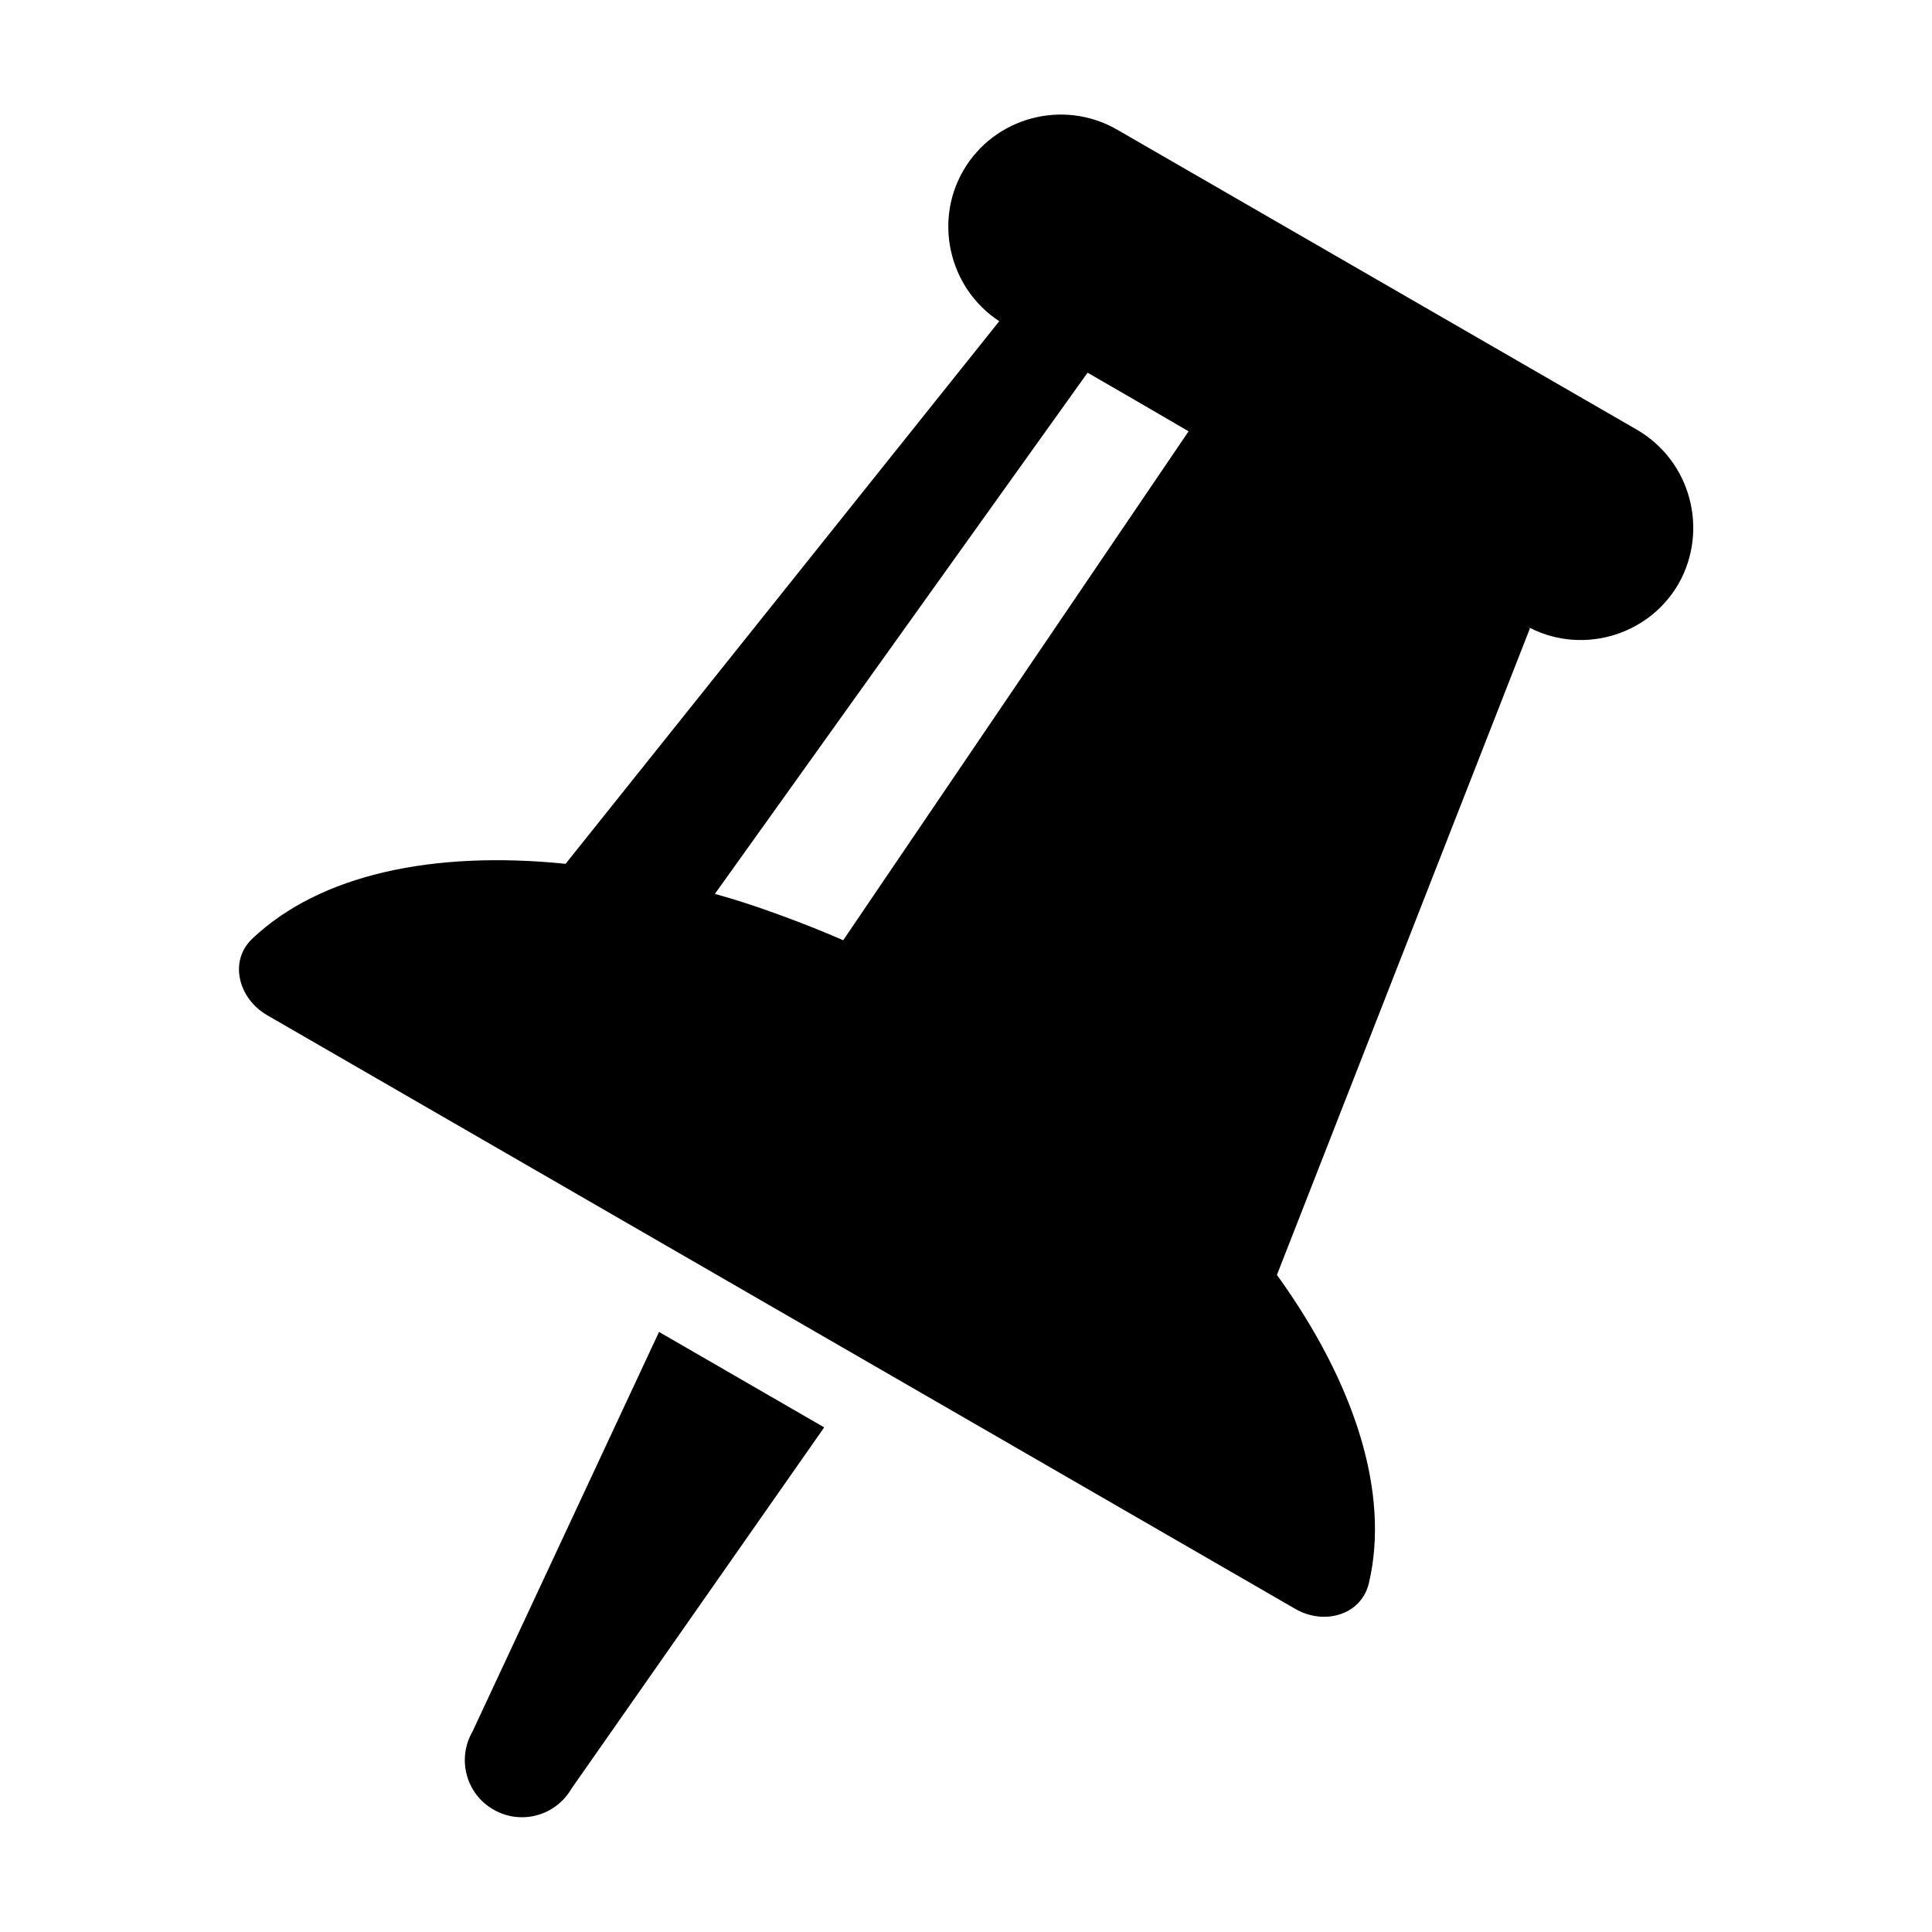
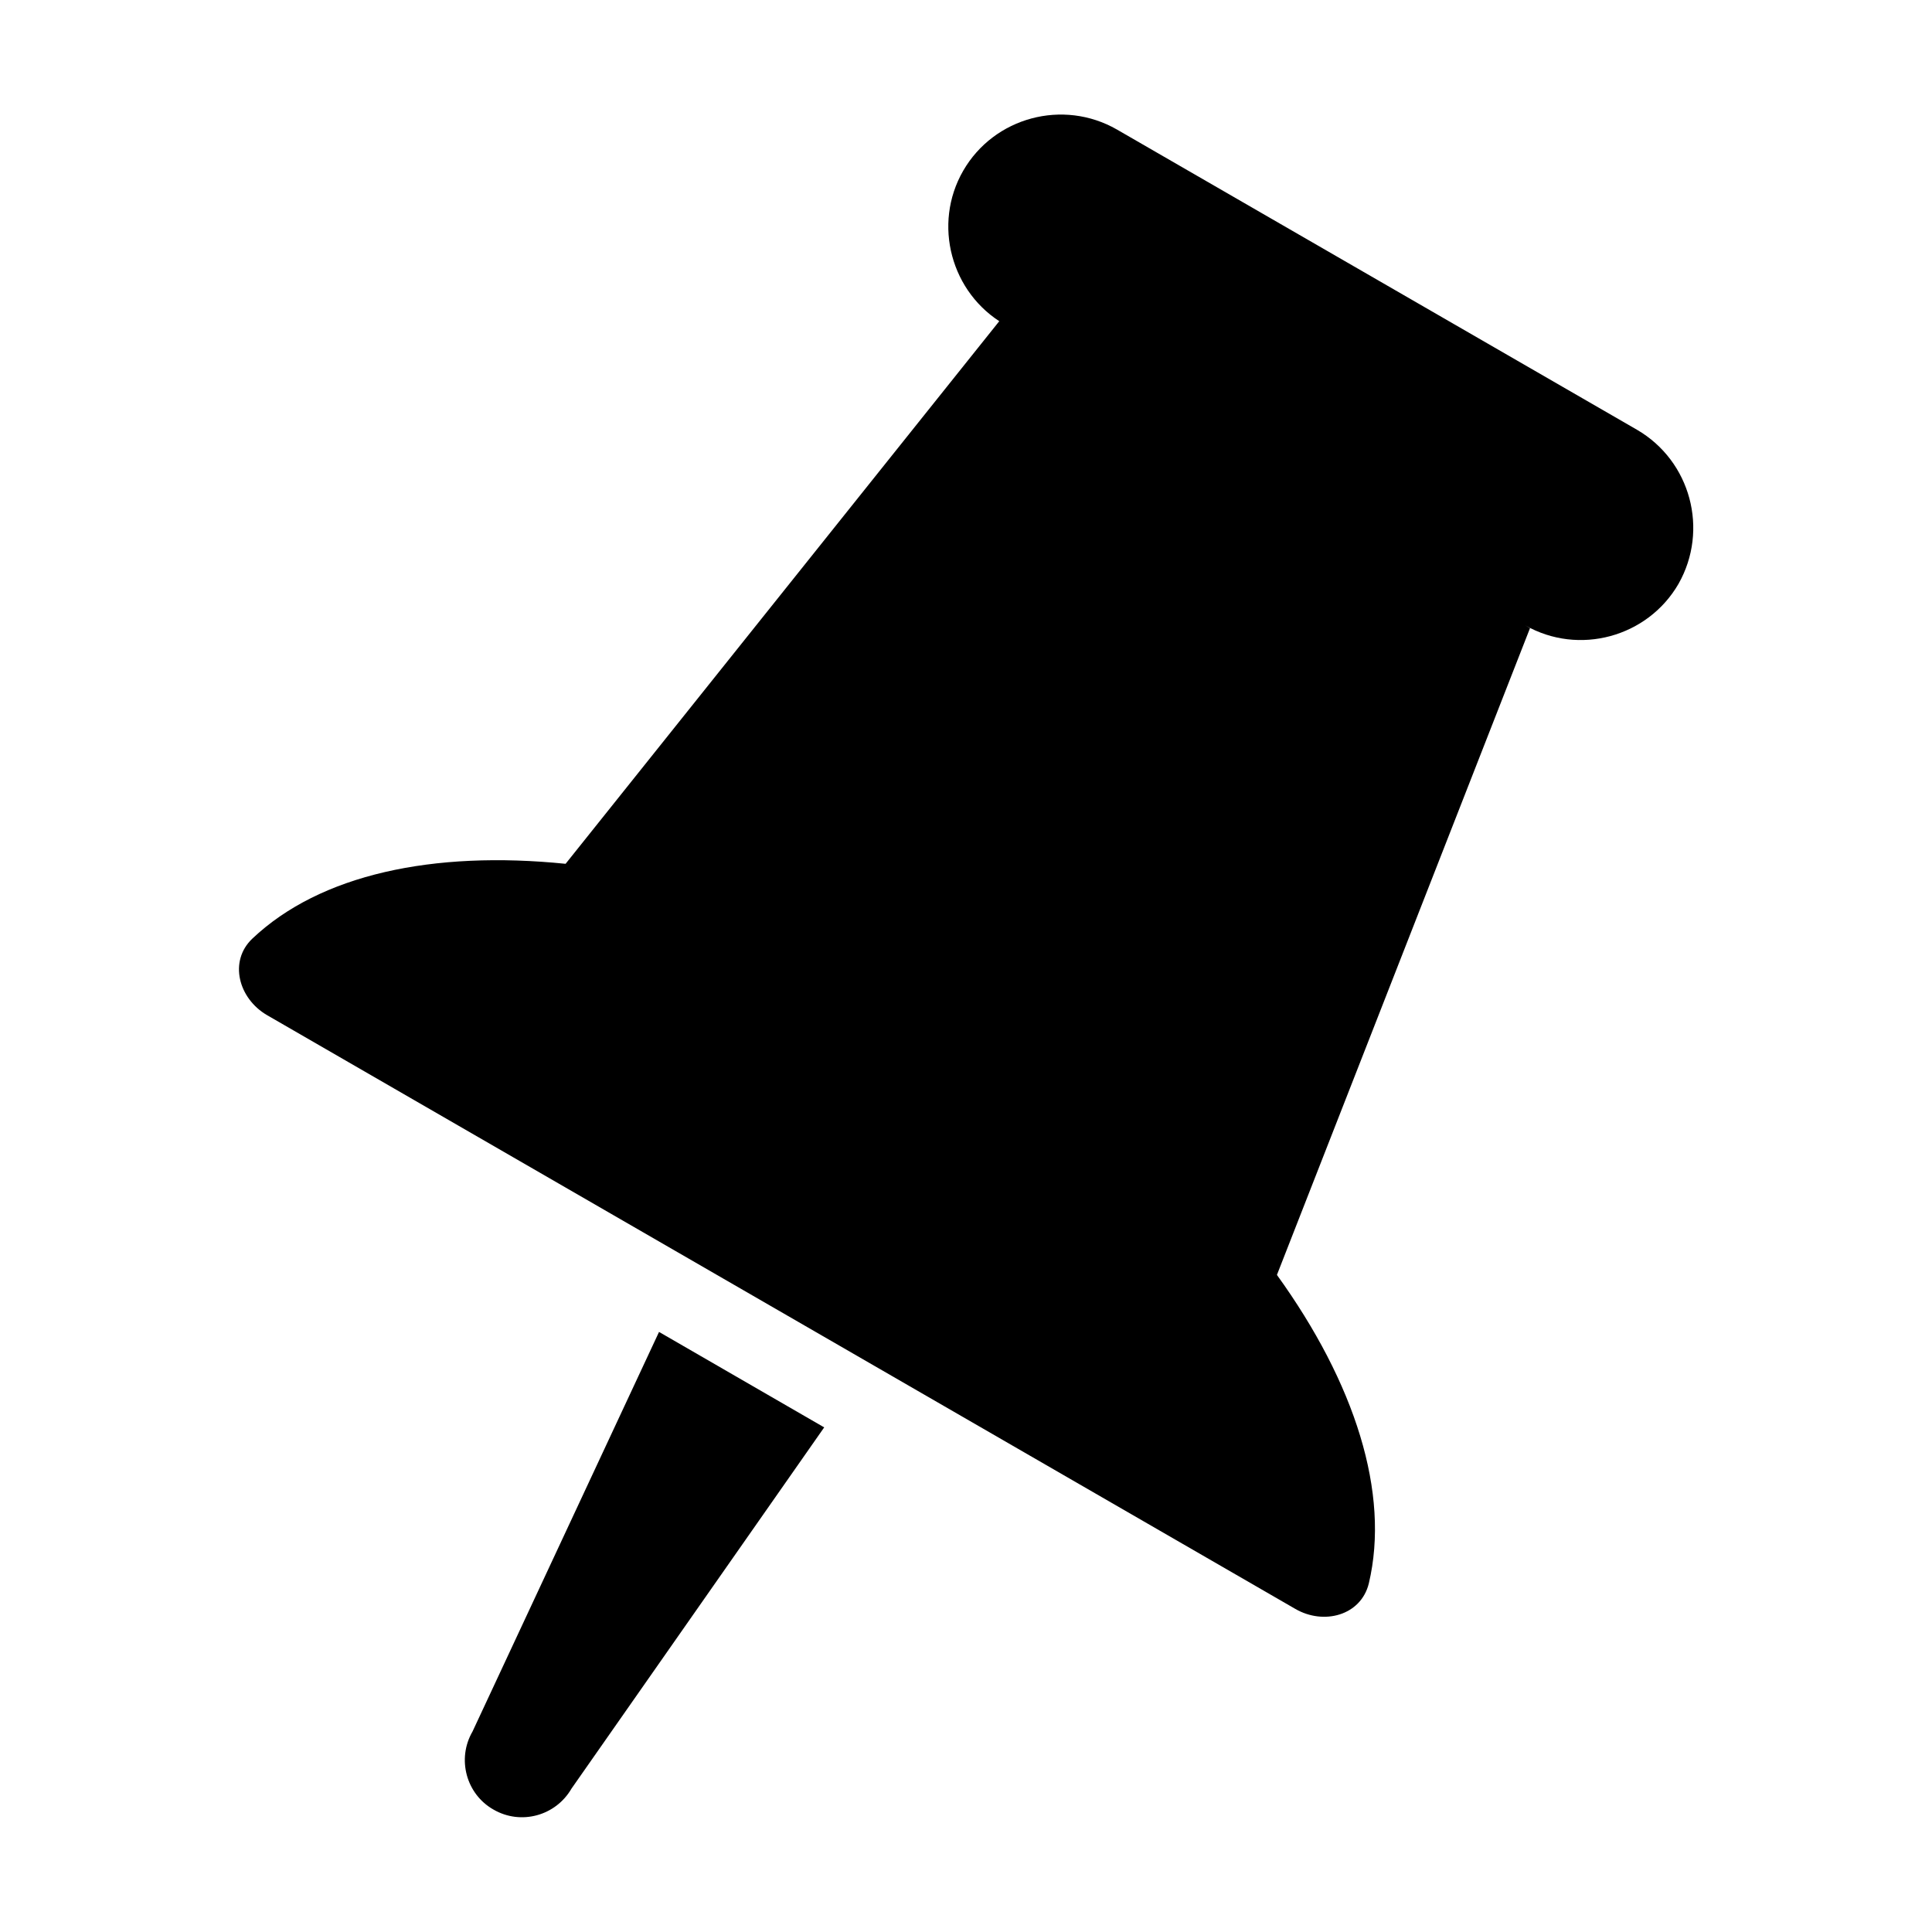
<svg xmlns="http://www.w3.org/2000/svg" fill="#000000" width="800px" height="800px" version="1.1" viewBox="144 144 512 512">
-   <path d="m577.8 257.88-137.81-79.559c-14.273-8.188-32.539-3.254-40.723 10.914-8.188 14.168-3.254 32.539 10.914 40.723l-1.363-0.84-114.93 143.8c-35.16-3.57-65.074 2.832-83.023 19.836-6.297 5.984-3.672 15.848 3.883 20.258l272.48 157.34c7.559 4.41 17.422 1.785 19.523-6.719 5.668-23.93-3.672-53.109-24.352-81.766l67.07-171.4-1.258-0.734c14.168 8.082 32.434 3.148 40.621-11.02 8.074-14.273 3.246-32.535-11.027-40.828zm-210.34 135.29c-5.562-2.414-11.125-4.617-16.582-6.613-0.418-0.105-0.734-0.316-1.156-0.418-5.457-1.996-10.914-3.777-16.27-5.246l98.77-138.13 12.699 7.348 14.066 8.188zm-98.242 209.71c-4.199 7.242-1.68 16.582 5.562 20.676 7.242 4.199 16.48 1.68 20.676-5.562l66.965-95.723-43.77-25.297z" />
+   <path d="m577.8 257.88-137.81-79.559c-14.273-8.188-32.539-3.254-40.723 10.914-8.188 14.168-3.254 32.539 10.914 40.723l-1.363-0.84-114.93 143.8c-35.16-3.57-65.074 2.832-83.023 19.836-6.297 5.984-3.672 15.848 3.883 20.258l272.48 157.34c7.559 4.41 17.422 1.785 19.523-6.719 5.668-23.93-3.672-53.109-24.352-81.766l67.07-171.4-1.258-0.734c14.168 8.082 32.434 3.148 40.621-11.02 8.074-14.273 3.246-32.535-11.027-40.828zm-210.34 135.29c-5.562-2.414-11.125-4.617-16.582-6.613-0.418-0.105-0.734-0.316-1.156-0.418-5.457-1.996-10.914-3.777-16.27-5.246zm-98.242 209.71c-4.199 7.242-1.68 16.582 5.562 20.676 7.242 4.199 16.48 1.68 20.676-5.562l66.965-95.723-43.77-25.297z" />
</svg>